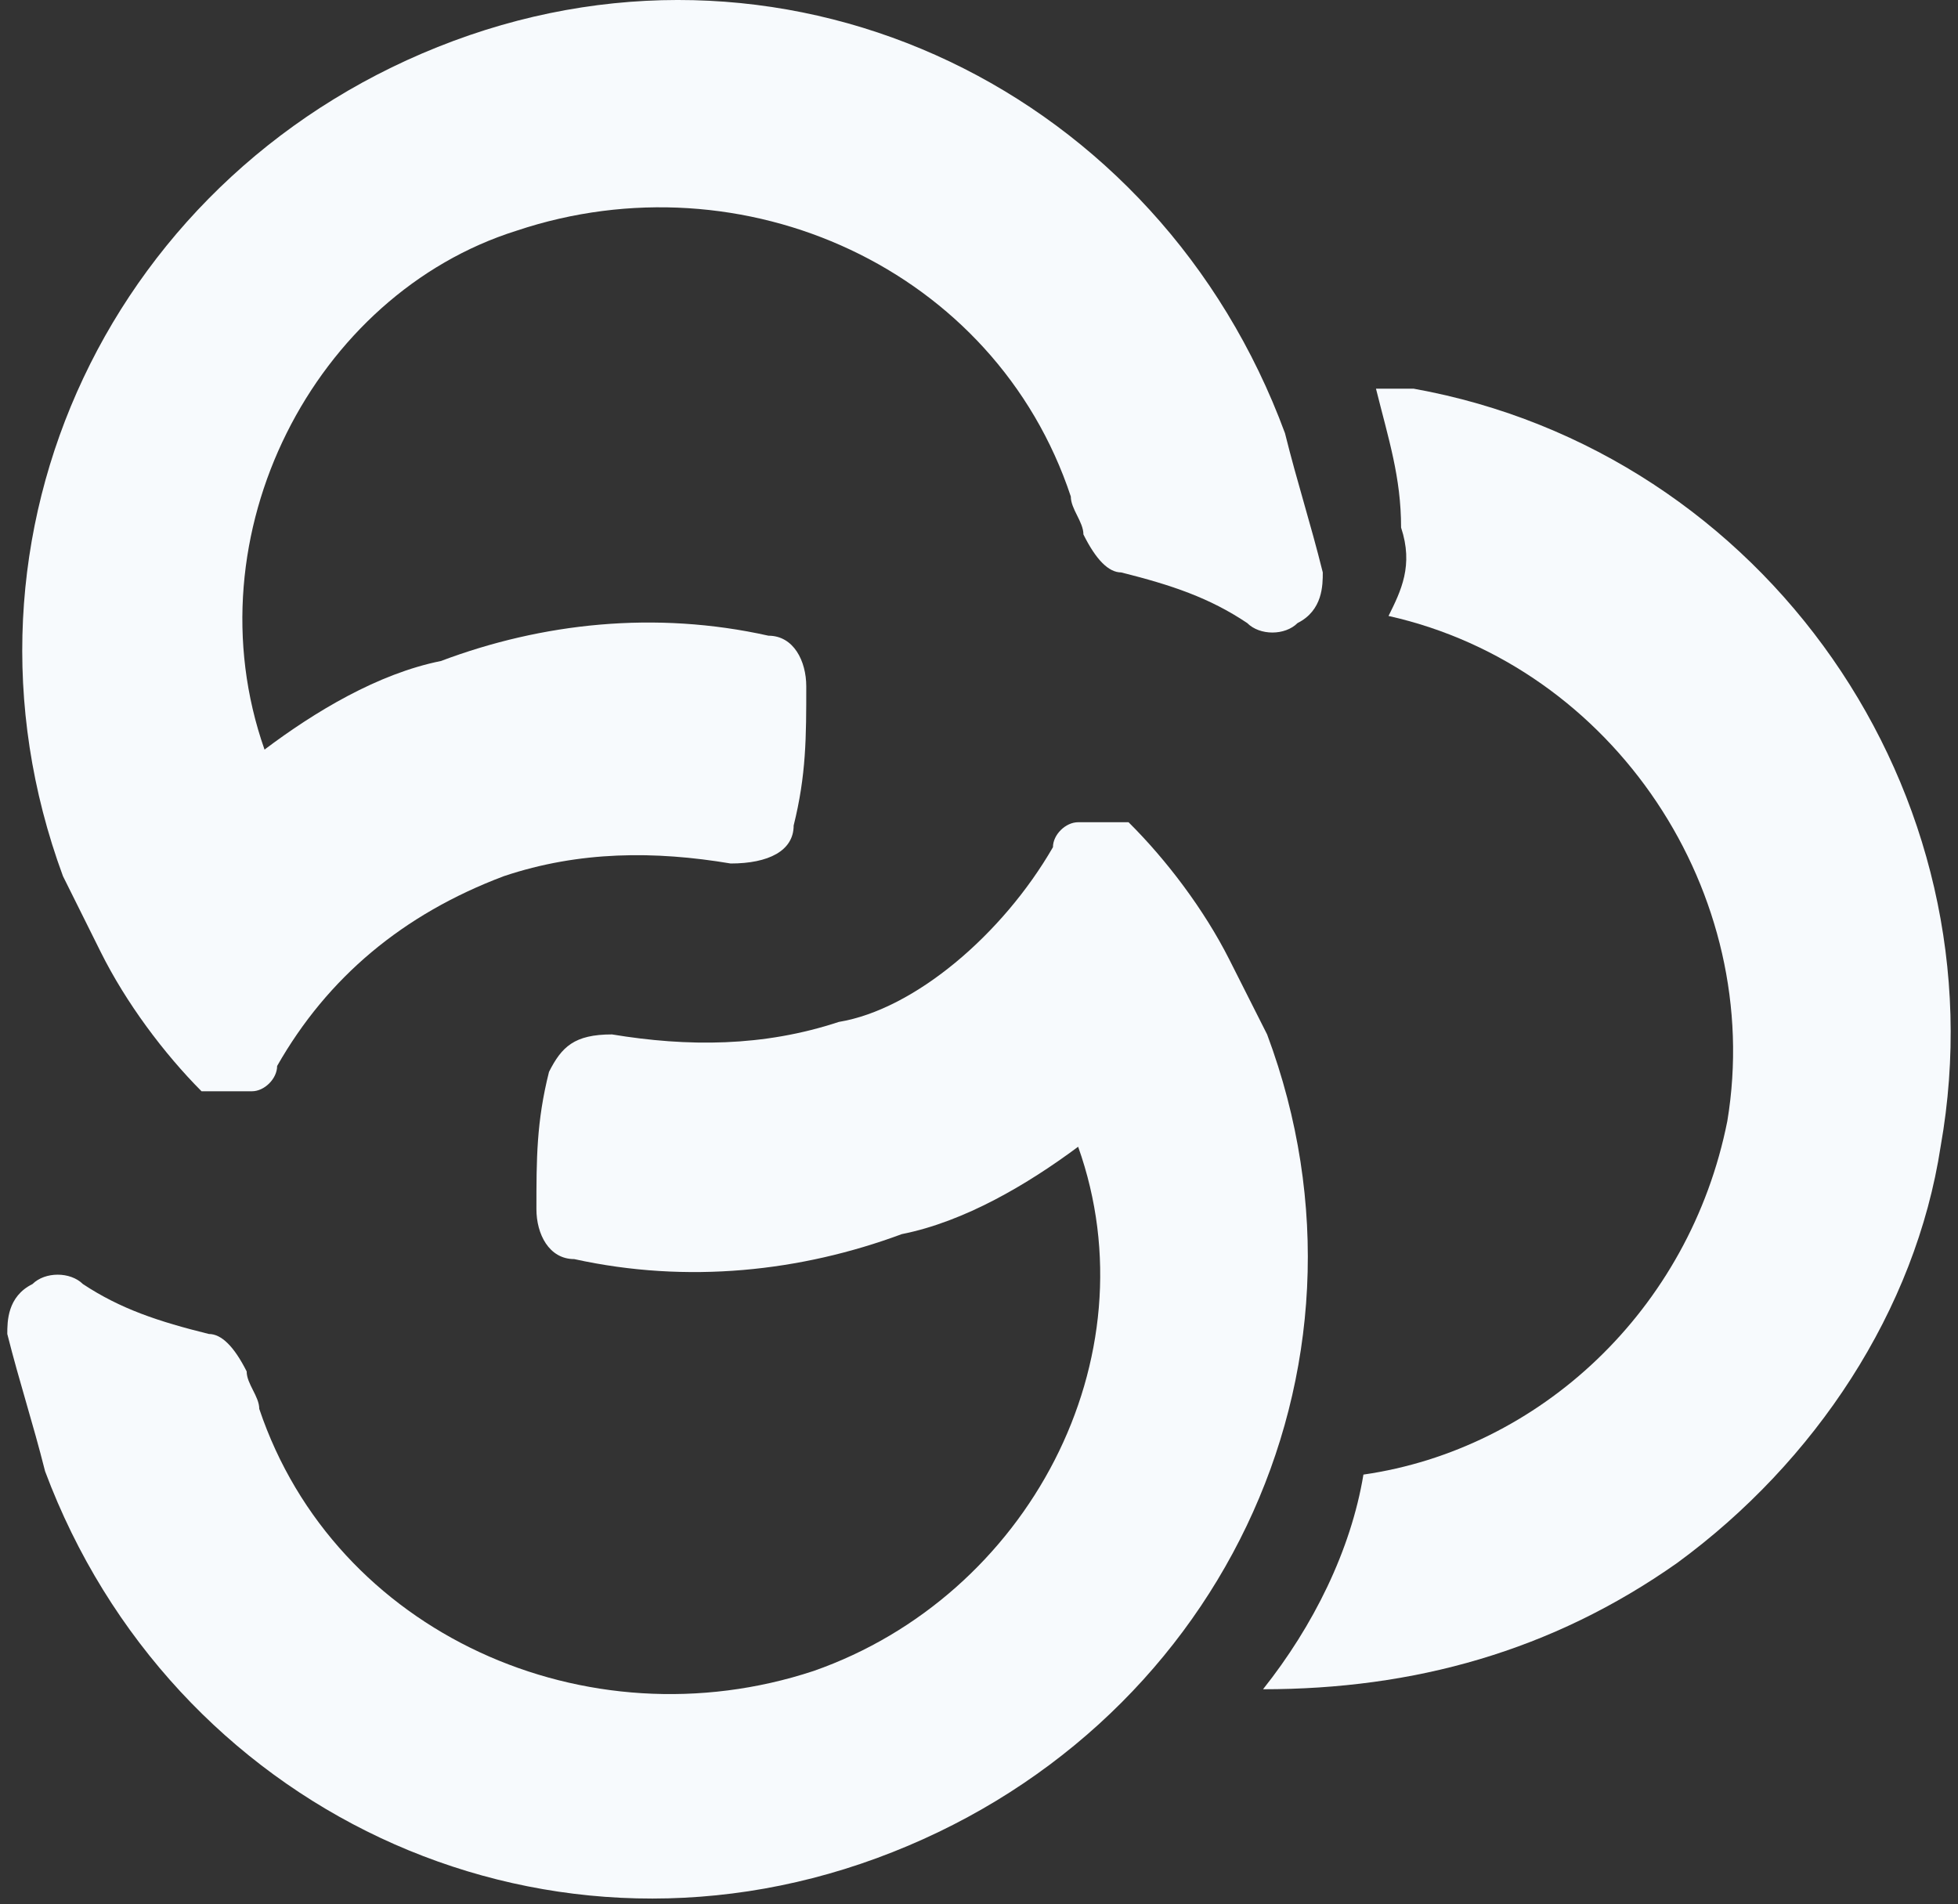
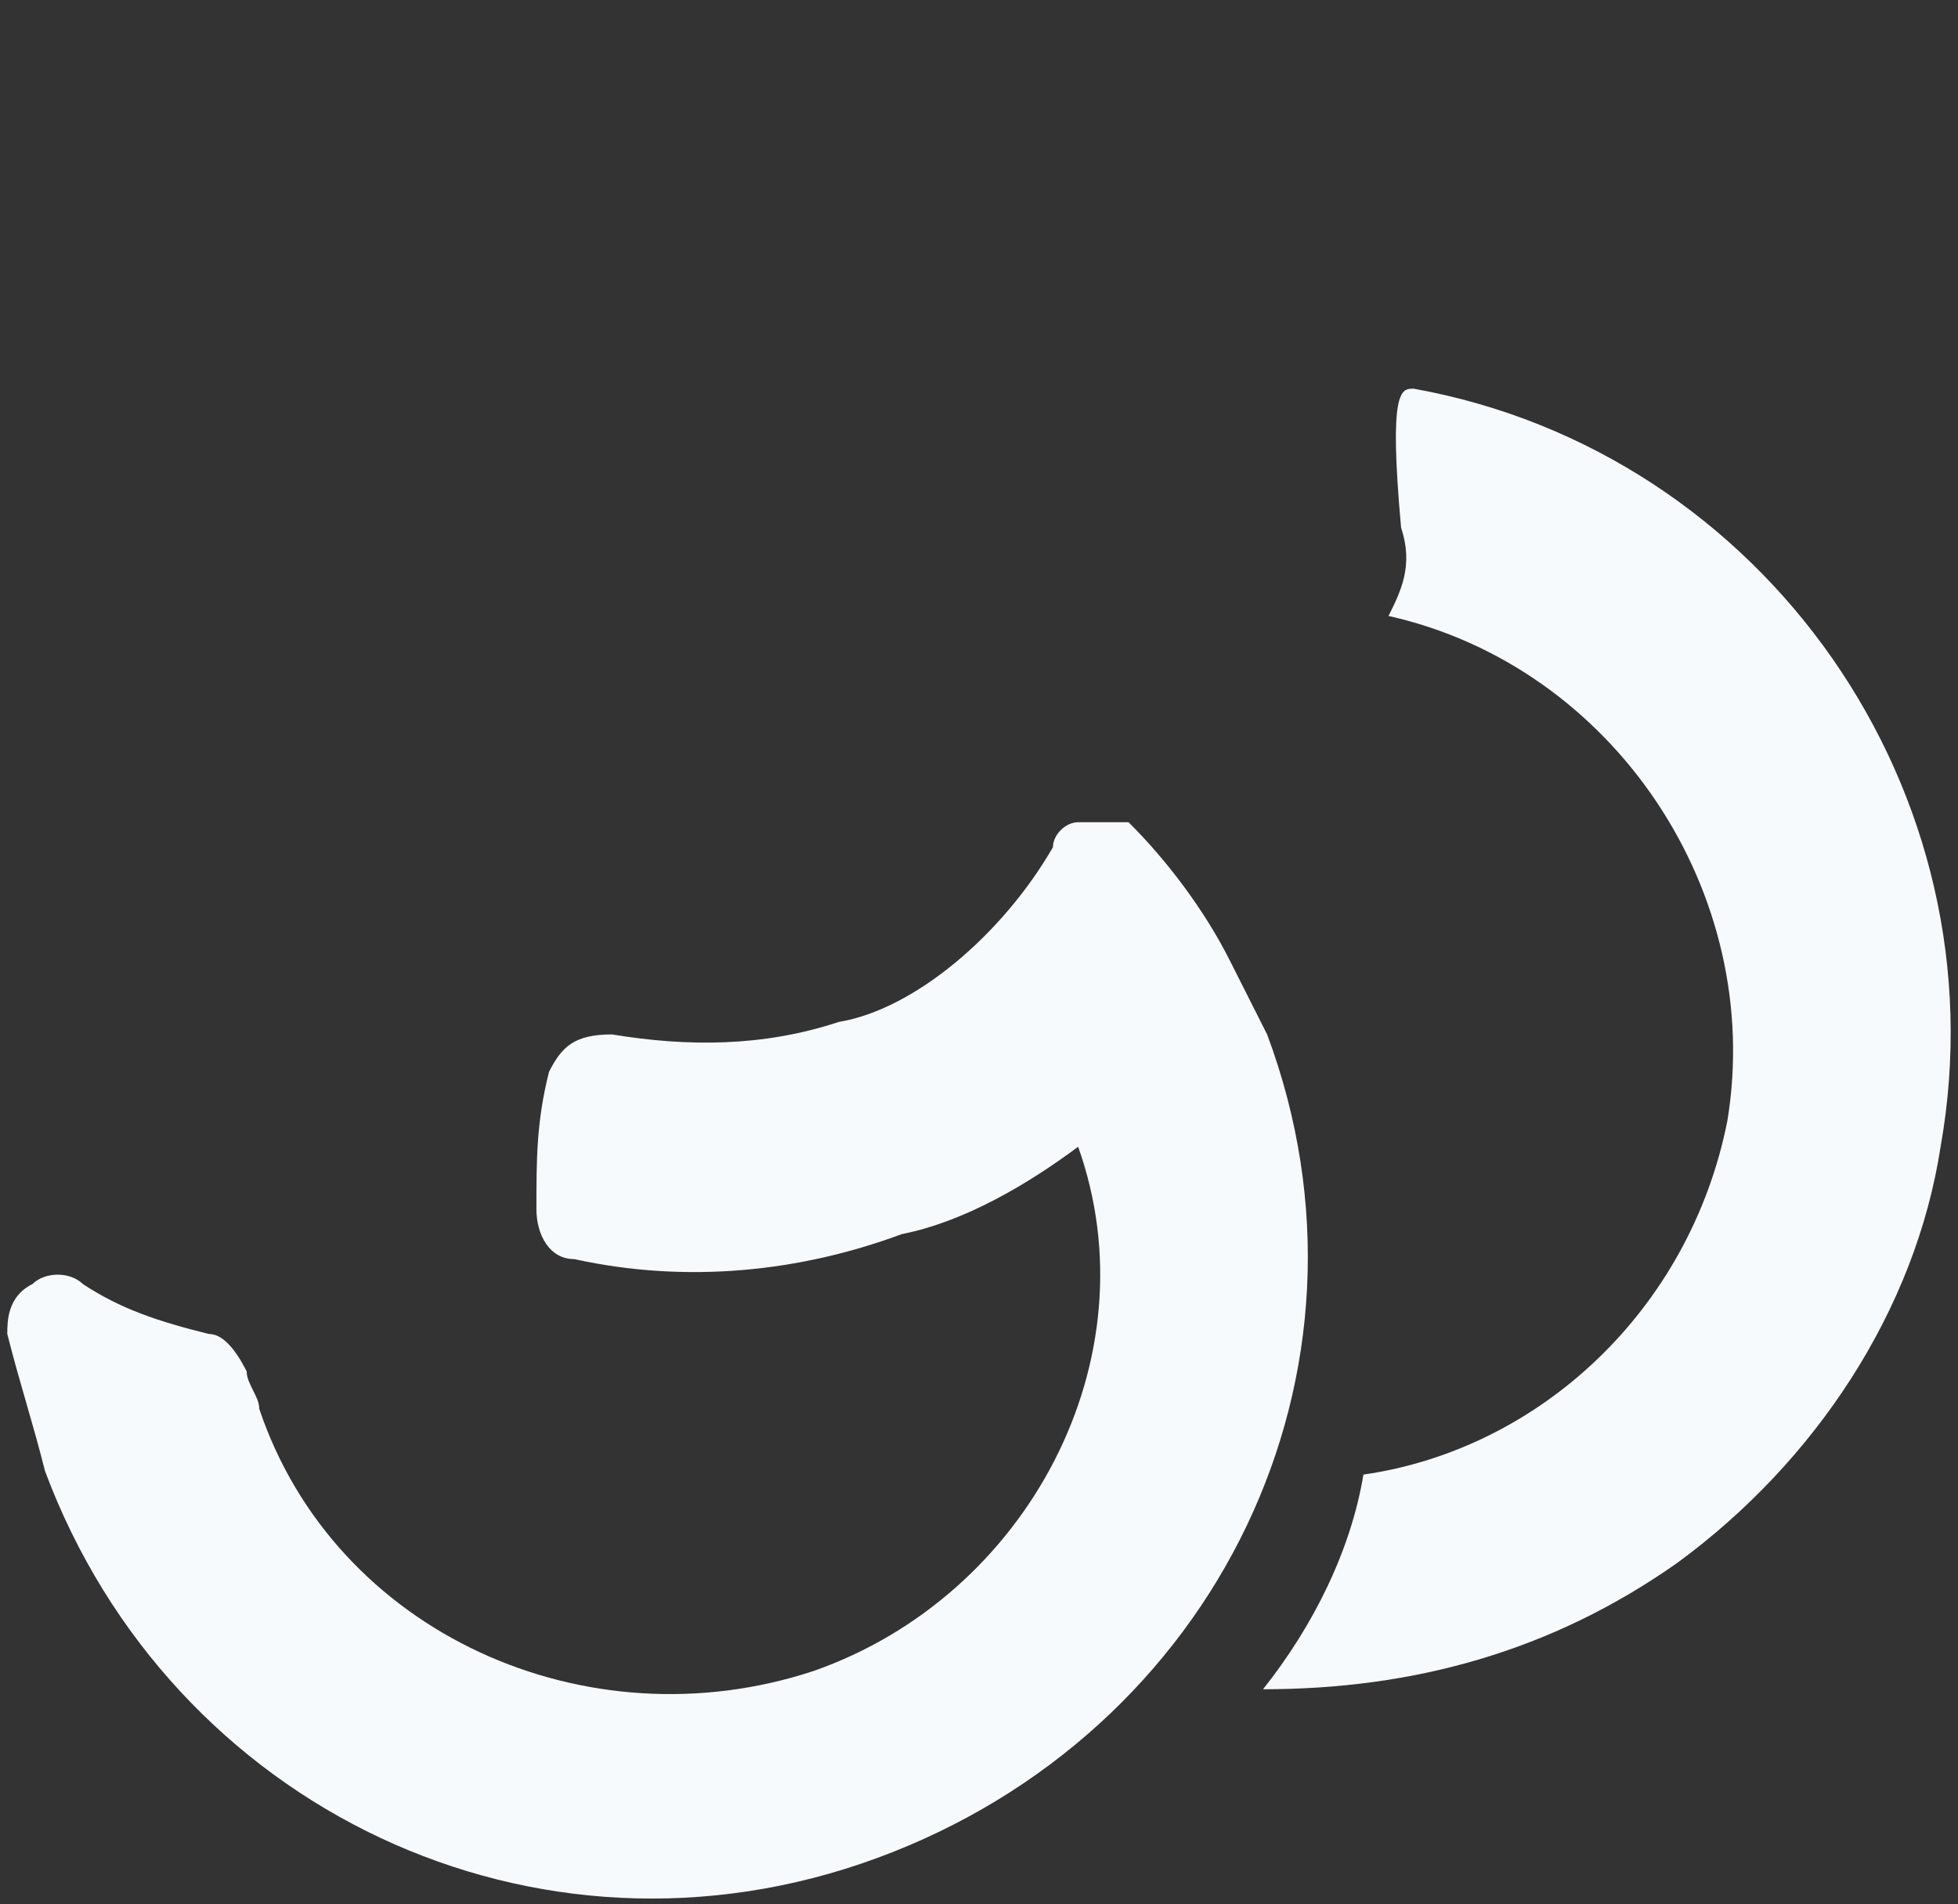
<svg xmlns="http://www.w3.org/2000/svg" width="109" height="106" viewBox="0 0 109 106" fill="none">
  <rect x="0" y="0" width="109" height="106" fill="#333333" stroke="none" />
  <g id="Group 15">
-     <path id="Vector" fill-rule="evenodd" clip-rule="evenodd" d="M14.726 41.728C17.532 39.615 21.038 37.501 24.545 36.797C30.156 34.683 36.468 33.979 42.78 35.388C44.182 35.388 44.884 36.797 44.884 38.206C44.884 41.024 44.884 43.137 44.182 45.955C44.182 47.364 42.78 48.069 40.676 48.069C36.468 47.364 32.26 47.364 28.052 48.773C22.441 50.886 18.233 54.409 15.428 59.34C15.428 60.045 14.726 60.749 14.025 60.749C14.025 60.749 14.025 60.749 13.324 60.749C12.623 60.749 11.921 60.749 11.22 60.749C9.116 58.636 7.012 55.818 5.609 53C4.908 51.591 4.207 50.182 3.505 48.773C-3.508 29.752 6.311 9.322 25.246 2.277C44.182 -4.768 64.521 5.095 71.534 24.116C72.236 26.934 72.937 29.047 73.638 31.866C73.638 32.57 73.638 33.979 72.236 34.683C71.534 35.388 70.132 35.388 69.43 34.683C67.326 33.274 65.222 32.57 62.417 31.866C61.715 31.866 61.014 31.161 60.313 29.752C60.313 29.047 59.611 28.343 59.611 27.639C55.404 14.958 41.377 8.617 28.753 12.844C17.532 16.367 10.518 29.752 14.726 41.728Z" fill="#F7FAFD" />
    <path id="Vector_2" fill-rule="evenodd" clip-rule="evenodd" d="M58.617 47.161C58.617 46.466 59.318 45.772 60.019 45.772C60.019 45.772 60.019 45.772 60.721 45.772C61.422 45.772 62.123 45.772 62.825 45.772C64.928 47.856 67.032 50.635 68.435 53.415C69.136 54.804 69.838 56.194 70.539 57.584C77.552 76.344 67.734 96.494 48.798 103.443C29.862 110.391 9.524 100.663 2.51 81.903C1.809 79.124 1.108 77.039 0.406 74.26C0.406 73.565 0.406 72.175 1.809 71.48C2.51 70.785 3.913 70.785 4.614 71.48C6.718 72.87 8.822 73.565 11.627 74.26C12.329 74.26 13.03 74.954 13.732 76.344C13.732 77.039 14.433 77.734 14.433 78.429C18.641 90.936 32.667 97.189 45.291 93.02C57.214 88.851 64.227 75.649 60.019 63.837C57.214 65.922 53.707 68.006 50.201 68.701C44.59 70.785 38.278 71.48 31.966 70.091C30.563 70.091 29.862 68.701 29.862 67.311C29.862 64.532 29.862 62.447 30.563 59.668C31.265 58.279 31.966 57.584 34.07 57.584C38.278 58.279 42.486 58.279 46.694 56.889C50.902 56.194 55.811 52.025 58.617 47.161Z" fill="#F7FAFD" />
-     <path id="Vector_3" fill-rule="evenodd" clip-rule="evenodd" d="M75.901 82.087C85.681 80.681 94.064 72.949 96.159 62.406C98.255 49.753 89.872 37.101 77.298 34.289C77.997 32.883 78.695 31.477 77.997 29.369C77.997 26.557 77.298 24.448 76.6 21.637C77.298 21.637 77.997 21.637 78.695 21.637C98.255 25.151 111.527 44.13 108.035 63.811C106.638 72.949 101.049 81.384 93.365 87.007C86.379 91.928 78.695 94.037 70.312 94.037C73.107 90.522 75.202 86.305 75.901 82.087Z" fill="#F7FAFD" />
+     <path id="Vector_3" fill-rule="evenodd" clip-rule="evenodd" d="M75.901 82.087C85.681 80.681 94.064 72.949 96.159 62.406C98.255 49.753 89.872 37.101 77.298 34.289C77.997 32.883 78.695 31.477 77.997 29.369C77.298 21.637 77.997 21.637 78.695 21.637C98.255 25.151 111.527 44.13 108.035 63.811C106.638 72.949 101.049 81.384 93.365 87.007C86.379 91.928 78.695 94.037 70.312 94.037C73.107 90.522 75.202 86.305 75.901 82.087Z" fill="#F7FAFD" />
  </g>
</svg>